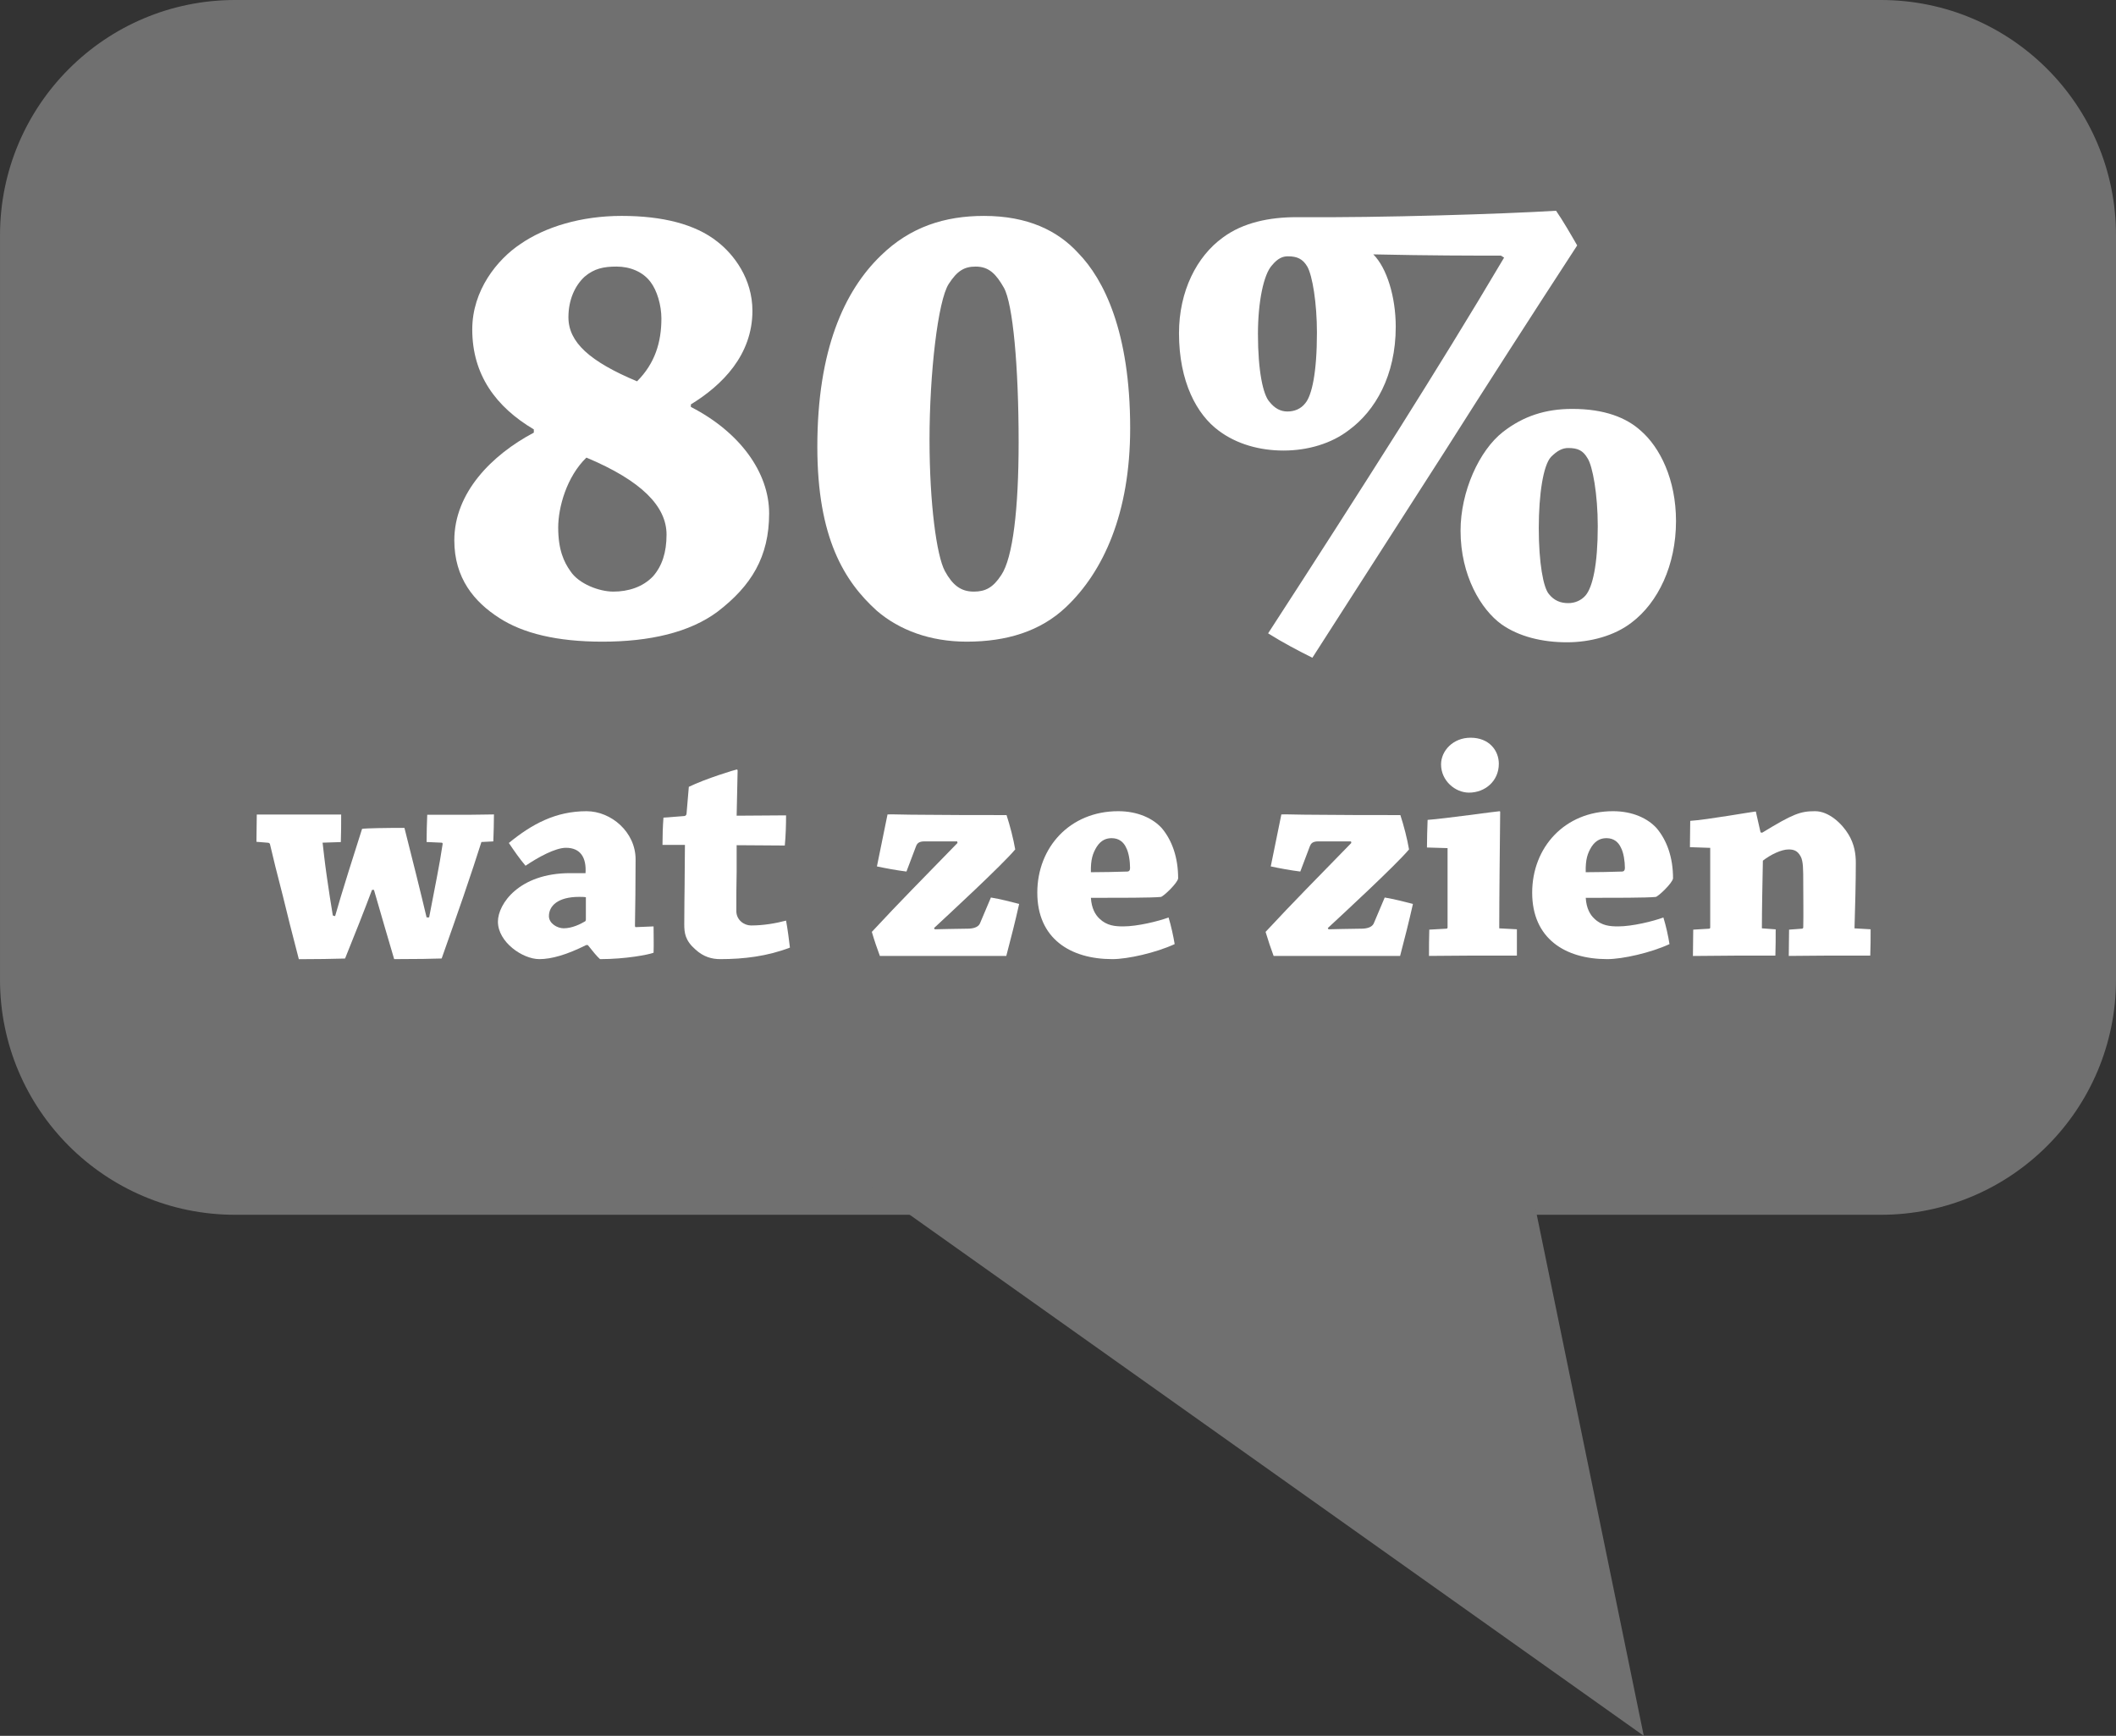
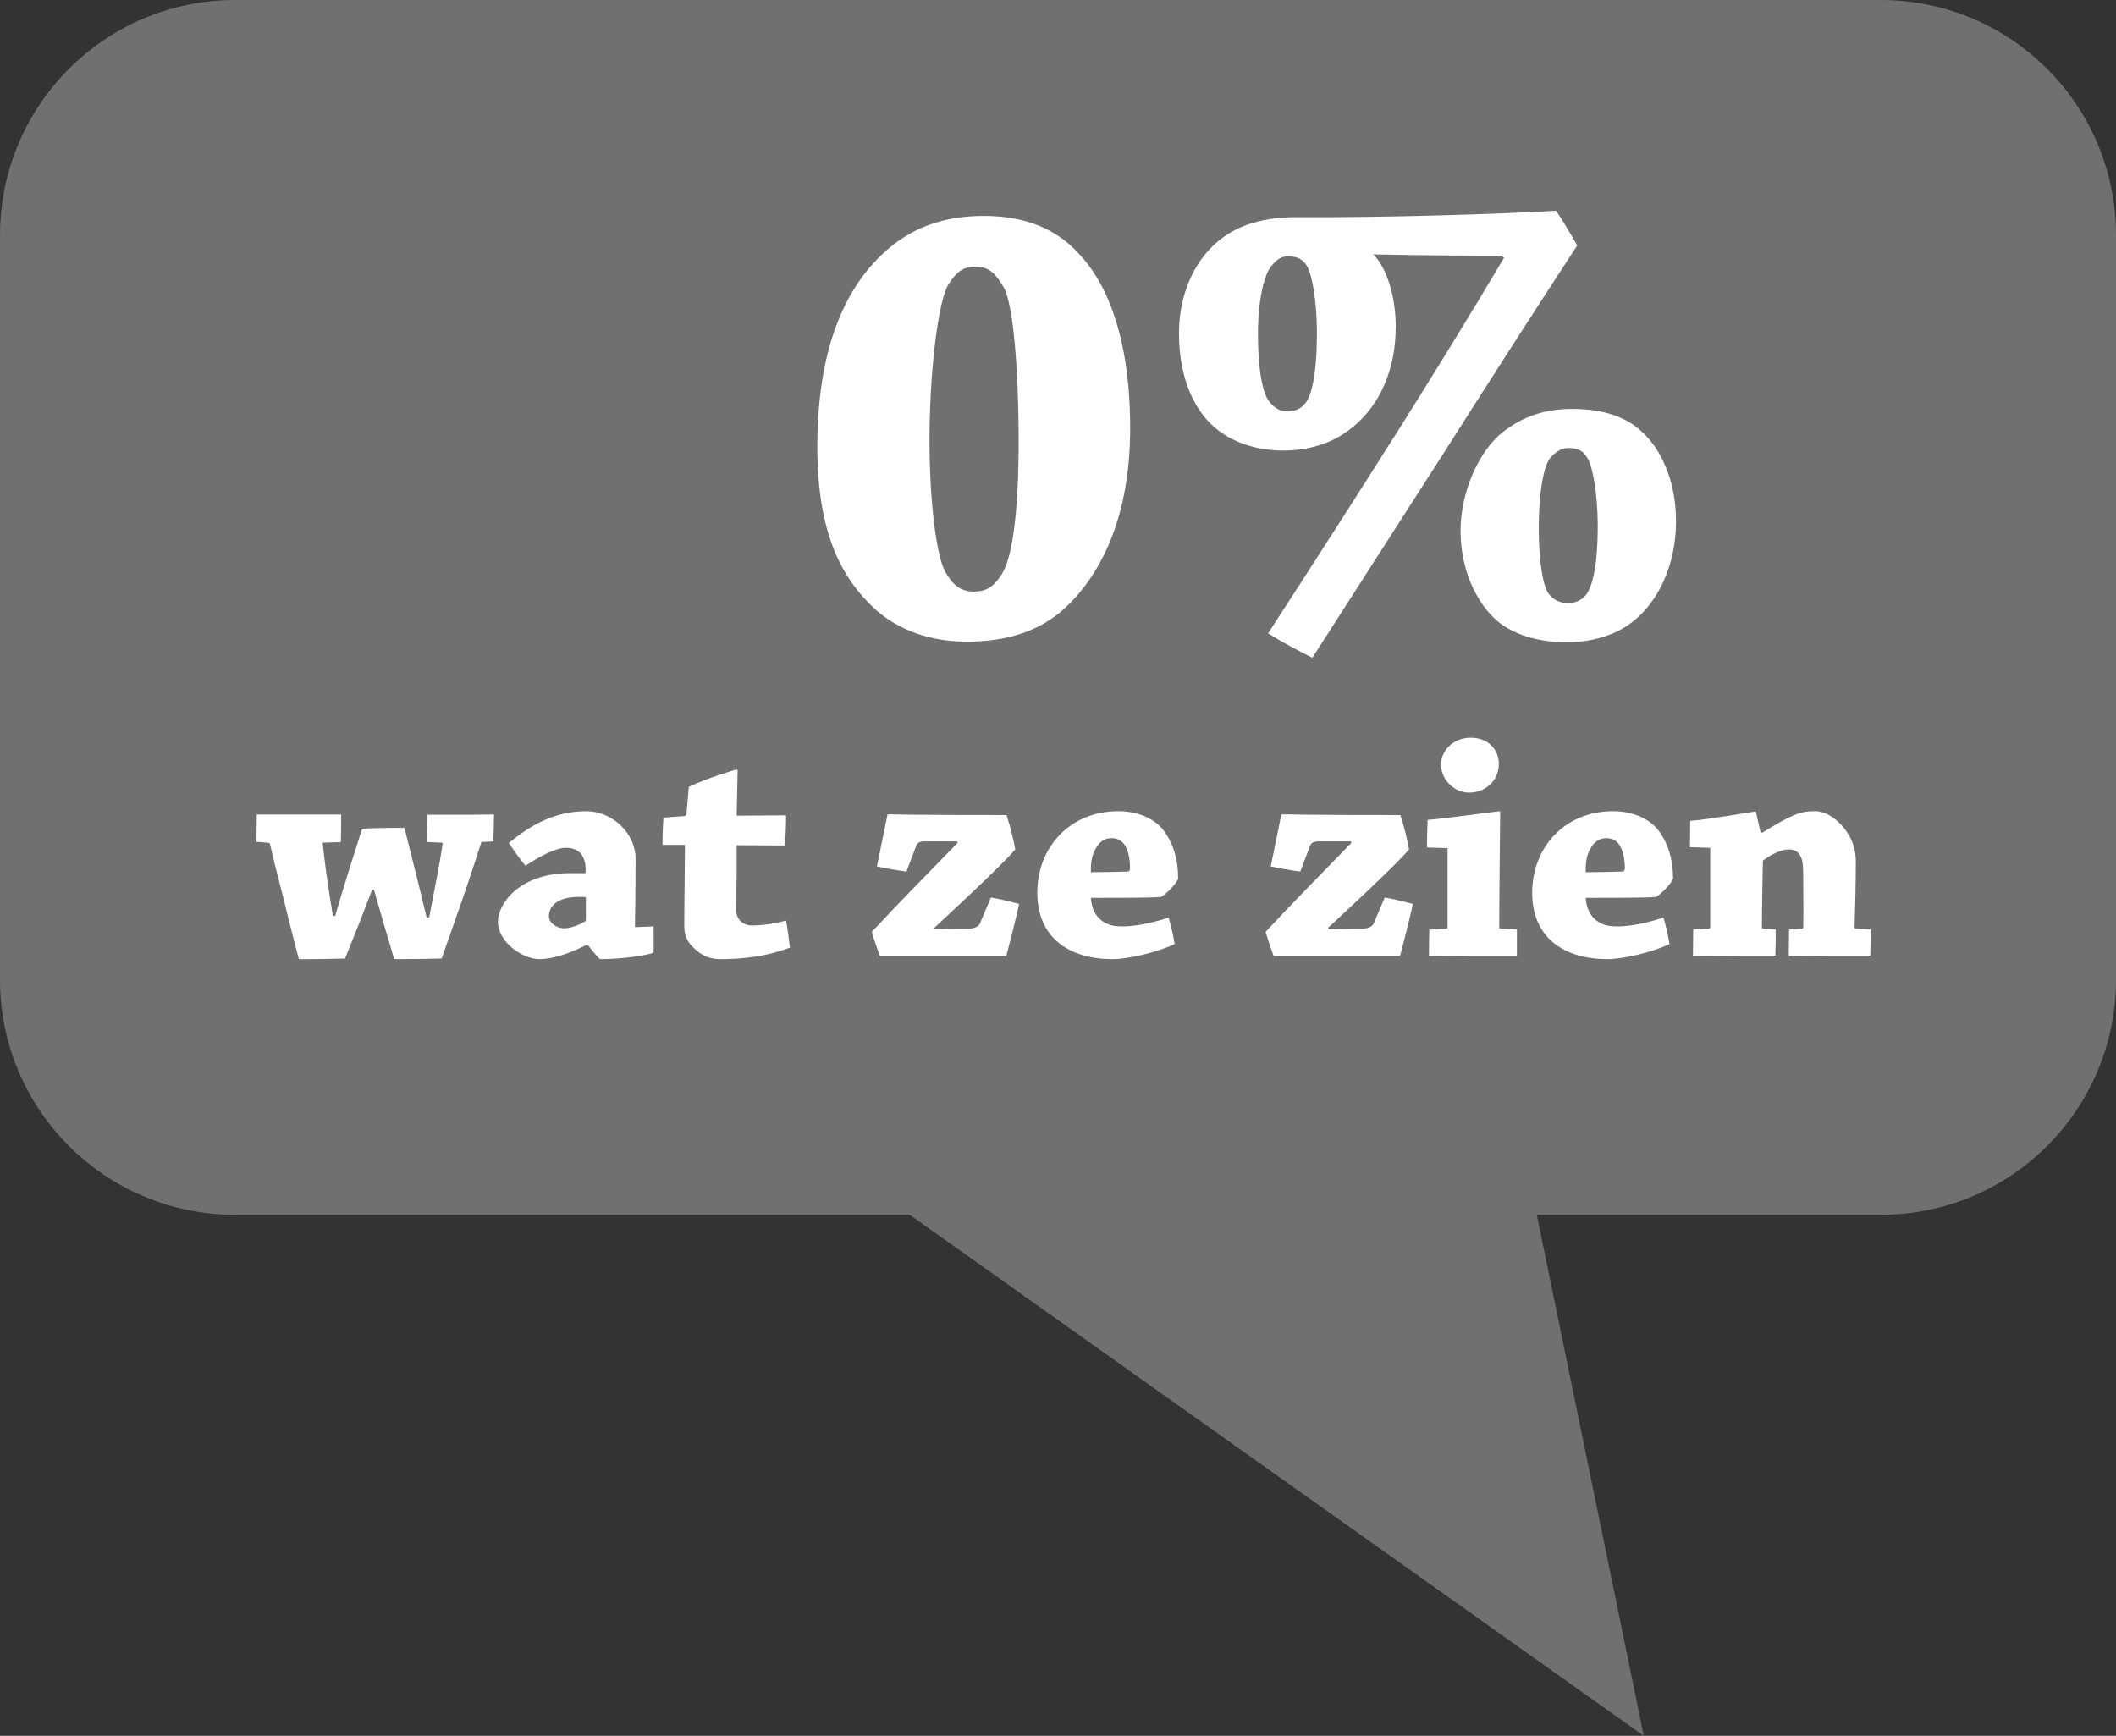
<svg xmlns="http://www.w3.org/2000/svg" version="1.1" id="Laag_1" x="0px" y="0px" width="142.38px" height="116.797px" viewBox="-42.714 -35.039 142.38 116.797" enable-background="new -42.714 -35.039 142.38 116.797" xml:space="preserve">
  <rect x="-42.714" y="-35.039" width="142.38" height="116.797" fill="#333333" stroke="none" />
  <path fill="#707070" d="M-42.714,30.877c0,8.742,7.092,15.822,15.817,15.822H83.841c8.745,0,15.825-7.08,15.825-15.822v-50.086  c0-8.748-7.08-15.83-15.825-15.83H-26.896c-8.726,0-15.817,7.083-15.817,15.83V30.877z" />
  <polyline fill="#707070" points="59.07,38.801 67.892,81.758 13.183,42.925 " />
  <rect x="-29.756" y="-22.463" fill="none" width="117.655" height="58.569" />
  <g enable-background="new    ">
-     <path fill="#FFFFFF" d="M3.776-7.656c3.28,1.682,5.263,4.399,5.263,7.159c0,2.936-1.209,4.876-3.454,6.603   c-1.897,1.422-4.614,2.03-7.765,2.03c-3.062,0-5.349-0.562-6.944-1.598c-1.682-1.079-3.02-2.675-3.02-5.22   c0-3.192,2.502-5.74,5.35-7.247v-0.218c-2.547-1.51-4.143-3.668-4.143-6.727c0-2.633,1.682-4.706,3.234-5.741   c1.684-1.165,4.101-1.897,6.818-1.897c2.76,0,4.959,0.561,6.428,1.723c1.122,0.865,2.372,2.502,2.372,4.661   c0,2.975-2.028,5.005-4.142,6.299v0.173H3.776z M-3.256-4.249c-1.338,1.295-1.898,3.365-1.898,4.703   c0,1.509,0.388,2.329,0.82,2.935c0.562,0.862,1.942,1.379,2.89,1.379c0.992,0,1.984-0.3,2.676-1.035   c0.602-0.69,0.904-1.597,0.904-2.801C2.136-0.969,0.454-2.694-3.256-4.249z M0.151-9.381c1.208-1.208,1.639-2.633,1.639-4.228   c0-0.906-0.301-1.898-0.732-2.458c-0.518-0.69-1.379-1.035-2.286-1.035c-0.863,0-1.51,0.13-2.158,0.688   c-0.647,0.604-1.08,1.555-1.08,2.72C-4.467-12.014-3.041-10.719,0.151-9.381z" />
    <path fill="#FFFFFF" d="M29.021,5.803c-1.725,1.641-4.013,2.333-6.687,2.333c-2.458,0-4.53-0.777-6.04-2.072   c-2.2-1.982-4.012-4.917-4.012-11.045c0-6.513,1.812-10.482,4.27-12.858c1.985-1.94,4.315-2.672,6.945-2.672   c2.936,0,4.963,0.99,6.344,2.503c1.724,1.768,3.491,5.305,3.491,11.777C33.333-0.497,31.524,3.432,29.021,5.803z M21.126-15.938   c-0.732,1.119-1.295,6.04-1.295,10.482c0,4.272,0.475,7.81,1.035,8.845c0.52,0.95,1.079,1.379,1.942,1.379   c0.777,0,1.295-0.26,1.855-1.12c0.777-1.166,1.164-4.442,1.164-8.931c0-5.134-0.387-9.32-0.992-10.396   c-0.518-0.906-0.992-1.423-1.897-1.423C22.161-17.104,21.686-16.804,21.126-15.938z" />
    <path fill="#FFFFFF" d="M58.282-17.839c-1.987,0-4.746,0-8.589-0.084c0.905,0.905,1.509,2.847,1.509,4.875   c0,3.28-1.382,5.653-3.149,6.946c-1.167,0.904-2.762,1.379-4.404,1.379c-1.595,0-3.149-0.43-4.355-1.335   c-1.468-1.079-2.676-3.279-2.676-6.558c0-2.849,1.208-5.177,2.937-6.43c1.382-1.035,3.191-1.38,4.959-1.38   c5.737,0.045,13.892-0.215,17.476-0.432c0.474,0.691,0.947,1.51,1.421,2.333c-3.062,4.702-6.167,9.532-8.931,13.893   c-2.718,4.228-6.04,9.404-8.887,13.85c-0.952-0.475-1.943-0.993-2.979-1.641c3.193-4.919,6.04-9.363,8.848-13.805   c2.329-3.709,4.658-7.462,7.031-11.477L58.282-17.839z M42.877-17.191c-0.562,0.604-0.947,2.46-0.947,4.617   c0,2.502,0.344,4.1,0.776,4.572c0.347,0.433,0.732,0.651,1.206,0.651s0.908-0.173,1.208-0.563c0.433-0.518,0.779-2.03,0.779-4.745   c0-1.985-0.303-3.84-0.649-4.443c-0.303-0.518-0.688-0.69-1.297-0.69C43.609-17.797,43.268-17.666,42.877-17.191z M67.687-6.06   c1.294,1.121,2.373,3.28,2.373,6.083c0,2.977-1.209,5.479-2.979,6.82c-1.162,0.906-2.803,1.335-4.355,1.335   c-1.685,0-3.237-0.388-4.402-1.205c-1.379-0.992-2.761-3.28-2.761-6.302c0-2.63,1.25-5.393,2.849-6.643   c1.382-1.08,2.889-1.553,4.661-1.553C65.27-7.527,66.734-6.924,67.687-6.06z M61.646-4.292c-0.518,0.562-0.82,2.502-0.82,4.79   c0,2.33,0.303,4.01,0.688,4.443c0.347,0.432,0.778,0.602,1.296,0.602c0.433,0,0.862-0.169,1.165-0.518   c0.474-0.56,0.82-2.069,0.82-4.657c0-2.158-0.347-4.055-0.688-4.573c-0.303-0.52-0.649-0.689-1.297-0.689   C62.423-4.894,62.076-4.724,61.646-4.292z" />
  </g>
  <g enable-background="new    ">
    <path fill="#FFFFFF" d="M-10.321,21.616c-0.322,1.015-0.69,2.138-1.208,3.649c-0.498,1.448-0.866,2.483-1.467,4.189   c-0.67,0.022-1.641,0.042-3.196,0.042c-0.43-1.465-0.84-2.849-1.36-4.661h-0.129c-0.475,1.275-1.211,3.133-1.815,4.622   c-0.732,0.024-1.985,0.044-3.11,0.044c-0.497-1.899-0.732-2.852-1.081-4.277c-0.41-1.573-0.647-2.546-0.864-3.474   c-0.021-0.044-0.066-0.086-0.15-0.086l-0.758-0.062c0-0.605,0.023-1.275,0.023-1.836c0.647,0,1.64,0,2.46,0   c1.015,0,2.267,0,3.218,0c0,0.583,0,1.23-0.023,1.855l-1.227,0.04c0.064,0.518,0.129,1.208,0.279,2.245   c0.153,1.035,0.28,1.924,0.41,2.656l0.153,0.041c0.345-1.252,1.491-4.877,1.815-5.872c0.28-0.045,1.64-0.065,2.85-0.065   c0.41,1.599,1.188,4.729,1.49,6.023h0.172c0.216-1.099,0.346-1.768,0.521-2.699c0.13-0.646,0.28-1.532,0.388-2.242   c0-0.064-0.021-0.087-0.088-0.087l-0.992-0.045c0-0.603,0.02-1.273,0.043-1.832c0.82,0,1.922,0,2.784,0   c0.562,0,1.23-0.023,1.705-0.023c0,0.562-0.02,1.23-0.042,1.815L-10.321,21.616z" />
    <path fill="#FFFFFF" d="M-3.272,28.55c-1.295,0.649-2.332,0.947-3.152,0.947c-1.123,0-2.786-1.143-2.786-2.524   c0-1.189,1.426-3.262,4.858-3.262c0.452,0,0.819,0,1.037,0c0.065-1.057-0.345-1.705-1.317-1.705c-0.712,0-1.856,0.625-2.72,1.207   c-0.387-0.454-0.777-1.015-1.123-1.532c1.555-1.275,3.153-2.137,5.226-2.137c1.663,0,3.302,1.405,3.302,3.24   c0,1.426-0.022,3.477-0.042,4.404c0,0.132,0,0.174,0.107,0.154l1.145-0.047c0,0.564,0.021,1.211,0,1.772   c-0.344,0.132-1.877,0.43-3.604,0.43c-0.215-0.19-0.497-0.537-0.82-0.947H-3.272z M-4.784,27.422c0.562,0,1.123-0.278,1.447-0.471   c0.045-0.047,0.045-0.107,0.045-0.13c0-0.518,0-0.928,0-1.489c-0.13-0.024-0.303-0.024-0.456-0.024c-1.424,0-2.03,0.603-2.03,1.296   C-5.777,27.1-5.214,27.422-4.784,27.422z" />
-     <path fill="#FFFFFF" d="M4.084,28.853c-0.691-0.605-0.756-1.101-0.756-1.709c0-1.206,0.022-2.241,0.022-2.503   c0-0.455,0.023-2.635,0.023-2.829c-0.368,0-0.993,0-1.51,0c0-0.605,0.02-1.23,0.065-1.836c0.43-0.02,0.973-0.084,1.403-0.107   c0.064,0,0.152-0.062,0.152-0.172c0.045-0.58,0.107-1.273,0.152-1.793c1.1-0.54,3.152-1.165,3.218-1.165   c0.045,0,0.065,0.023,0.065,0.085c-0.02,0.475-0.042,2.44-0.065,3.022c1.103,0,2.31-0.023,3.325-0.023   c0,0.627-0.021,1.383-0.085,2.03c-0.908,0-2.245-0.022-3.24-0.022c0,0.172,0,0.605,0,1.792c-0.021,0.885-0.021,1.662-0.021,2.637   c0,0.604,0.518,0.972,0.992,0.972c0.866,0,1.686-0.151,2.354-0.327c0.107,0.584,0.194,1.255,0.26,1.816   c-1.514,0.581-3.088,0.776-4.688,0.776C5.187,29.497,4.626,29.348,4.084,28.853z" />
+     <path fill="#FFFFFF" d="M4.084,28.853c-0.691-0.605-0.756-1.101-0.756-1.709c0-1.206,0.022-2.241,0.022-2.503   c0-0.455,0.023-2.635,0.023-2.829c-0.368,0-0.993,0-1.51,0c0-0.605,0.02-1.23,0.065-1.836c0.43-0.02,0.973-0.084,1.403-0.107   c0.064,0,0.152-0.062,0.152-0.172c0.045-0.58,0.107-1.273,0.152-1.793c1.1-0.54,3.152-1.165,3.218-1.165   c0.045,0,0.065,0.023,0.065,0.085c-0.02,0.475-0.042,2.44-0.065,3.022c1.103,0,2.31-0.023,3.325-0.023   c0,0.627-0.021,1.383-0.085,2.03c-0.908,0-2.245-0.022-3.24-0.022c0,0.172,0,0.605,0,1.792c-0.021,0.885-0.021,1.662-0.021,2.637   c0,0.604,0.518,0.972,0.992,0.972c0.866,0,1.686-0.151,2.354-0.327c0.107,0.584,0.194,1.255,0.26,1.816   c-1.514,0.581-3.088,0.776-4.688,0.776C5.187,29.497,4.626,29.348,4.084,28.853" />
    <path fill="#FFFFFF" d="M20.184,27.49c0.433-0.021,1.253-0.021,2.31-0.044c0.41-0.024,0.67-0.151,0.755-0.41l0.713-1.685   c0.648,0.109,1.317,0.278,1.9,0.432c-0.26,1.168-0.562,2.352-0.865,3.499c-0.346,0-2.44,0-3.865,0h-2.743c-0.322,0-1.532,0-1.899,0   c-0.173-0.456-0.391-1.101-0.541-1.618c1.922-2.073,3.456-3.605,5.765-5.983l-0.022-0.107c-0.431,0-1.812,0-2.203,0   c-0.387,0-0.497,0.153-0.563,0.322l-0.647,1.708c-0.67-0.085-1.382-0.215-1.987-0.346c0.237-1.167,0.475-2.352,0.713-3.497   c0.26-0.022,1.057,0.023,2.374,0.023c1.706,0.021,3.671,0.021,5.635,0.021c0.238,0.732,0.456,1.575,0.584,2.31   c-0.885,1.059-4.556,4.447-5.463,5.292L20.184,27.49z" />
    <path fill="#FFFFFF" d="M32.525,19.543c1.34,0,2.354,0.498,2.939,1.145c0.686,0.82,1.096,1.965,1.096,3.37   c-0.02,0.302-0.988,1.229-1.164,1.254c-0.581,0.061-2.786,0.061-4.707,0.061c0.044,0.713,0.303,1.146,0.581,1.404   c0.498,0.477,1.06,0.518,1.597,0.518c0.952,0,2.354-0.344,3.049-0.601c0.169,0.562,0.322,1.25,0.41,1.792   c-1.257,0.581-3.156,1.011-4.191,1.011c-2.85,0-5.052-1.401-5.052-4.468C27.083,21.965,29.288,19.543,32.525,19.543z M31.08,21.941   c-0.262,0.432-0.41,0.842-0.391,1.708c0.757,0,1.816-0.023,2.441-0.045c0.132,0,0.195-0.085,0.195-0.238   c0-0.454-0.086-1.036-0.259-1.359c-0.171-0.39-0.498-0.649-0.975-0.649C31.749,21.358,31.383,21.469,31.08,21.941z" />
    <path fill="#FFFFFF" d="M46.678,27.49c0.433-0.021,1.253-0.021,2.312-0.044c0.41-0.024,0.669-0.151,0.757-0.41l0.713-1.685   c0.645,0.109,1.313,0.278,1.899,0.432c-0.262,1.168-0.562,2.352-0.864,3.499c-0.35,0-2.441,0-3.867,0h-2.742   c-0.322,0-1.533,0-1.901,0c-0.171-0.456-0.389-1.101-0.542-1.618c1.926-2.073,3.457-3.605,5.769-5.983l-0.021-0.107   c-0.435,0-1.816,0-2.202,0c-0.389,0-0.496,0.153-0.564,0.322l-0.646,1.708c-0.669-0.085-1.382-0.215-1.987-0.346   c0.239-1.167,0.474-2.352,0.713-3.497c0.259-0.022,1.06,0.023,2.373,0.023c1.709,0.021,3.672,0.021,5.635,0.021   c0.239,0.732,0.456,1.575,0.583,2.31c-0.886,1.059-4.553,4.447-5.466,5.292L46.678,27.49z" />
    <path fill="#FFFFFF" d="M53.302,21.986c0-0.605,0.024-1.276,0.044-1.858c1.167-0.084,4.663-0.582,4.839-0.582   c0.044,0,0.044,0.022,0.044,0.064c-0.022,2.353-0.063,5.658-0.063,7.816l1.188,0.063c0,0.584,0,1.187,0,1.77   c-0.82,0-2.051,0-2.98,0c-0.928,0-2.07,0.022-2.935,0.022c0-0.562,0-1.206,0.02-1.768l1.147-0.065c0.063,0,0.083-0.042,0.083-0.086   v-5.334L53.302,21.986z M58.138,16.352c0,1.164-0.925,1.942-2.007,1.942c-0.93,0-1.88-0.799-1.88-1.902   c0-0.906,0.799-1.793,1.987-1.793C57.491,14.599,58.138,15.464,58.138,16.352z" />
    <path fill="#FFFFFF" d="M65.821,19.543c1.338,0,2.354,0.498,2.937,1.145c0.691,0.82,1.102,1.965,1.102,3.37   c-0.02,0.302-0.991,1.229-1.167,1.254c-0.581,0.061-2.783,0.061-4.707,0.061c0.044,0.713,0.3,1.146,0.583,1.404   c0.496,0.477,1.058,0.518,1.597,0.518c0.95,0,2.354-0.344,3.045-0.601c0.173,0.562,0.327,1.25,0.41,1.792   c-1.25,0.581-3.152,1.011-4.188,1.011c-2.852,0-5.051-1.401-5.051-4.468C60.382,21.965,62.584,19.543,65.821,19.543z    M64.373,21.941c-0.261,0.432-0.41,0.842-0.388,1.708c0.757,0,1.816-0.023,2.441-0.045c0.129,0,0.195-0.085,0.195-0.238   c0-0.454-0.088-1.036-0.262-1.359c-0.173-0.39-0.495-0.649-0.972-0.649C65.045,21.358,64.679,21.469,64.373,21.941z" />
    <path fill="#FFFFFF" d="M70.997,21.963c0-0.582,0.02-1.229,0.02-1.77c1.081-0.065,4.253-0.627,4.385-0.627   c0.044,0,0.044,0.023,0.044,0.066c0.107,0.454,0.195,0.885,0.303,1.336l0.107,0.023c2.095-1.275,2.568-1.448,3.564-1.448   c0.928,0,1.813,0.842,2.241,1.555c0.41,0.67,0.498,1.34,0.498,1.923c0,1.229-0.044,3.023-0.088,4.405l1.084,0.063   c0,0.562,0,1.209-0.024,1.77c-0.82,0-1.855,0-2.783,0s-1.941,0.022-2.7,0.022c0-0.562,0.02-1.206,0.02-1.768l0.866-0.065   c0.047,0,0.088-0.042,0.088-0.086c0.02-0.884,0-2.095,0-2.915c0-1.015,0-1.532-0.173-1.858c-0.218-0.409-0.493-0.472-0.82-0.472   c-0.474,0-1.206,0.345-1.724,0.755c-0.024,1.275-0.066,3.326-0.066,4.553l0.928,0.068c0,0.581,0,1.206-0.021,1.768   c-0.757,0-1.836,0-2.698,0c-0.886,0-2.009,0.024-2.849,0.024c0-0.564,0.02-1.209,0.02-1.772l1.06-0.063   c0.063,0,0.083-0.044,0.083-0.086v-5.354L70.997,21.963z" />
  </g>
</svg>